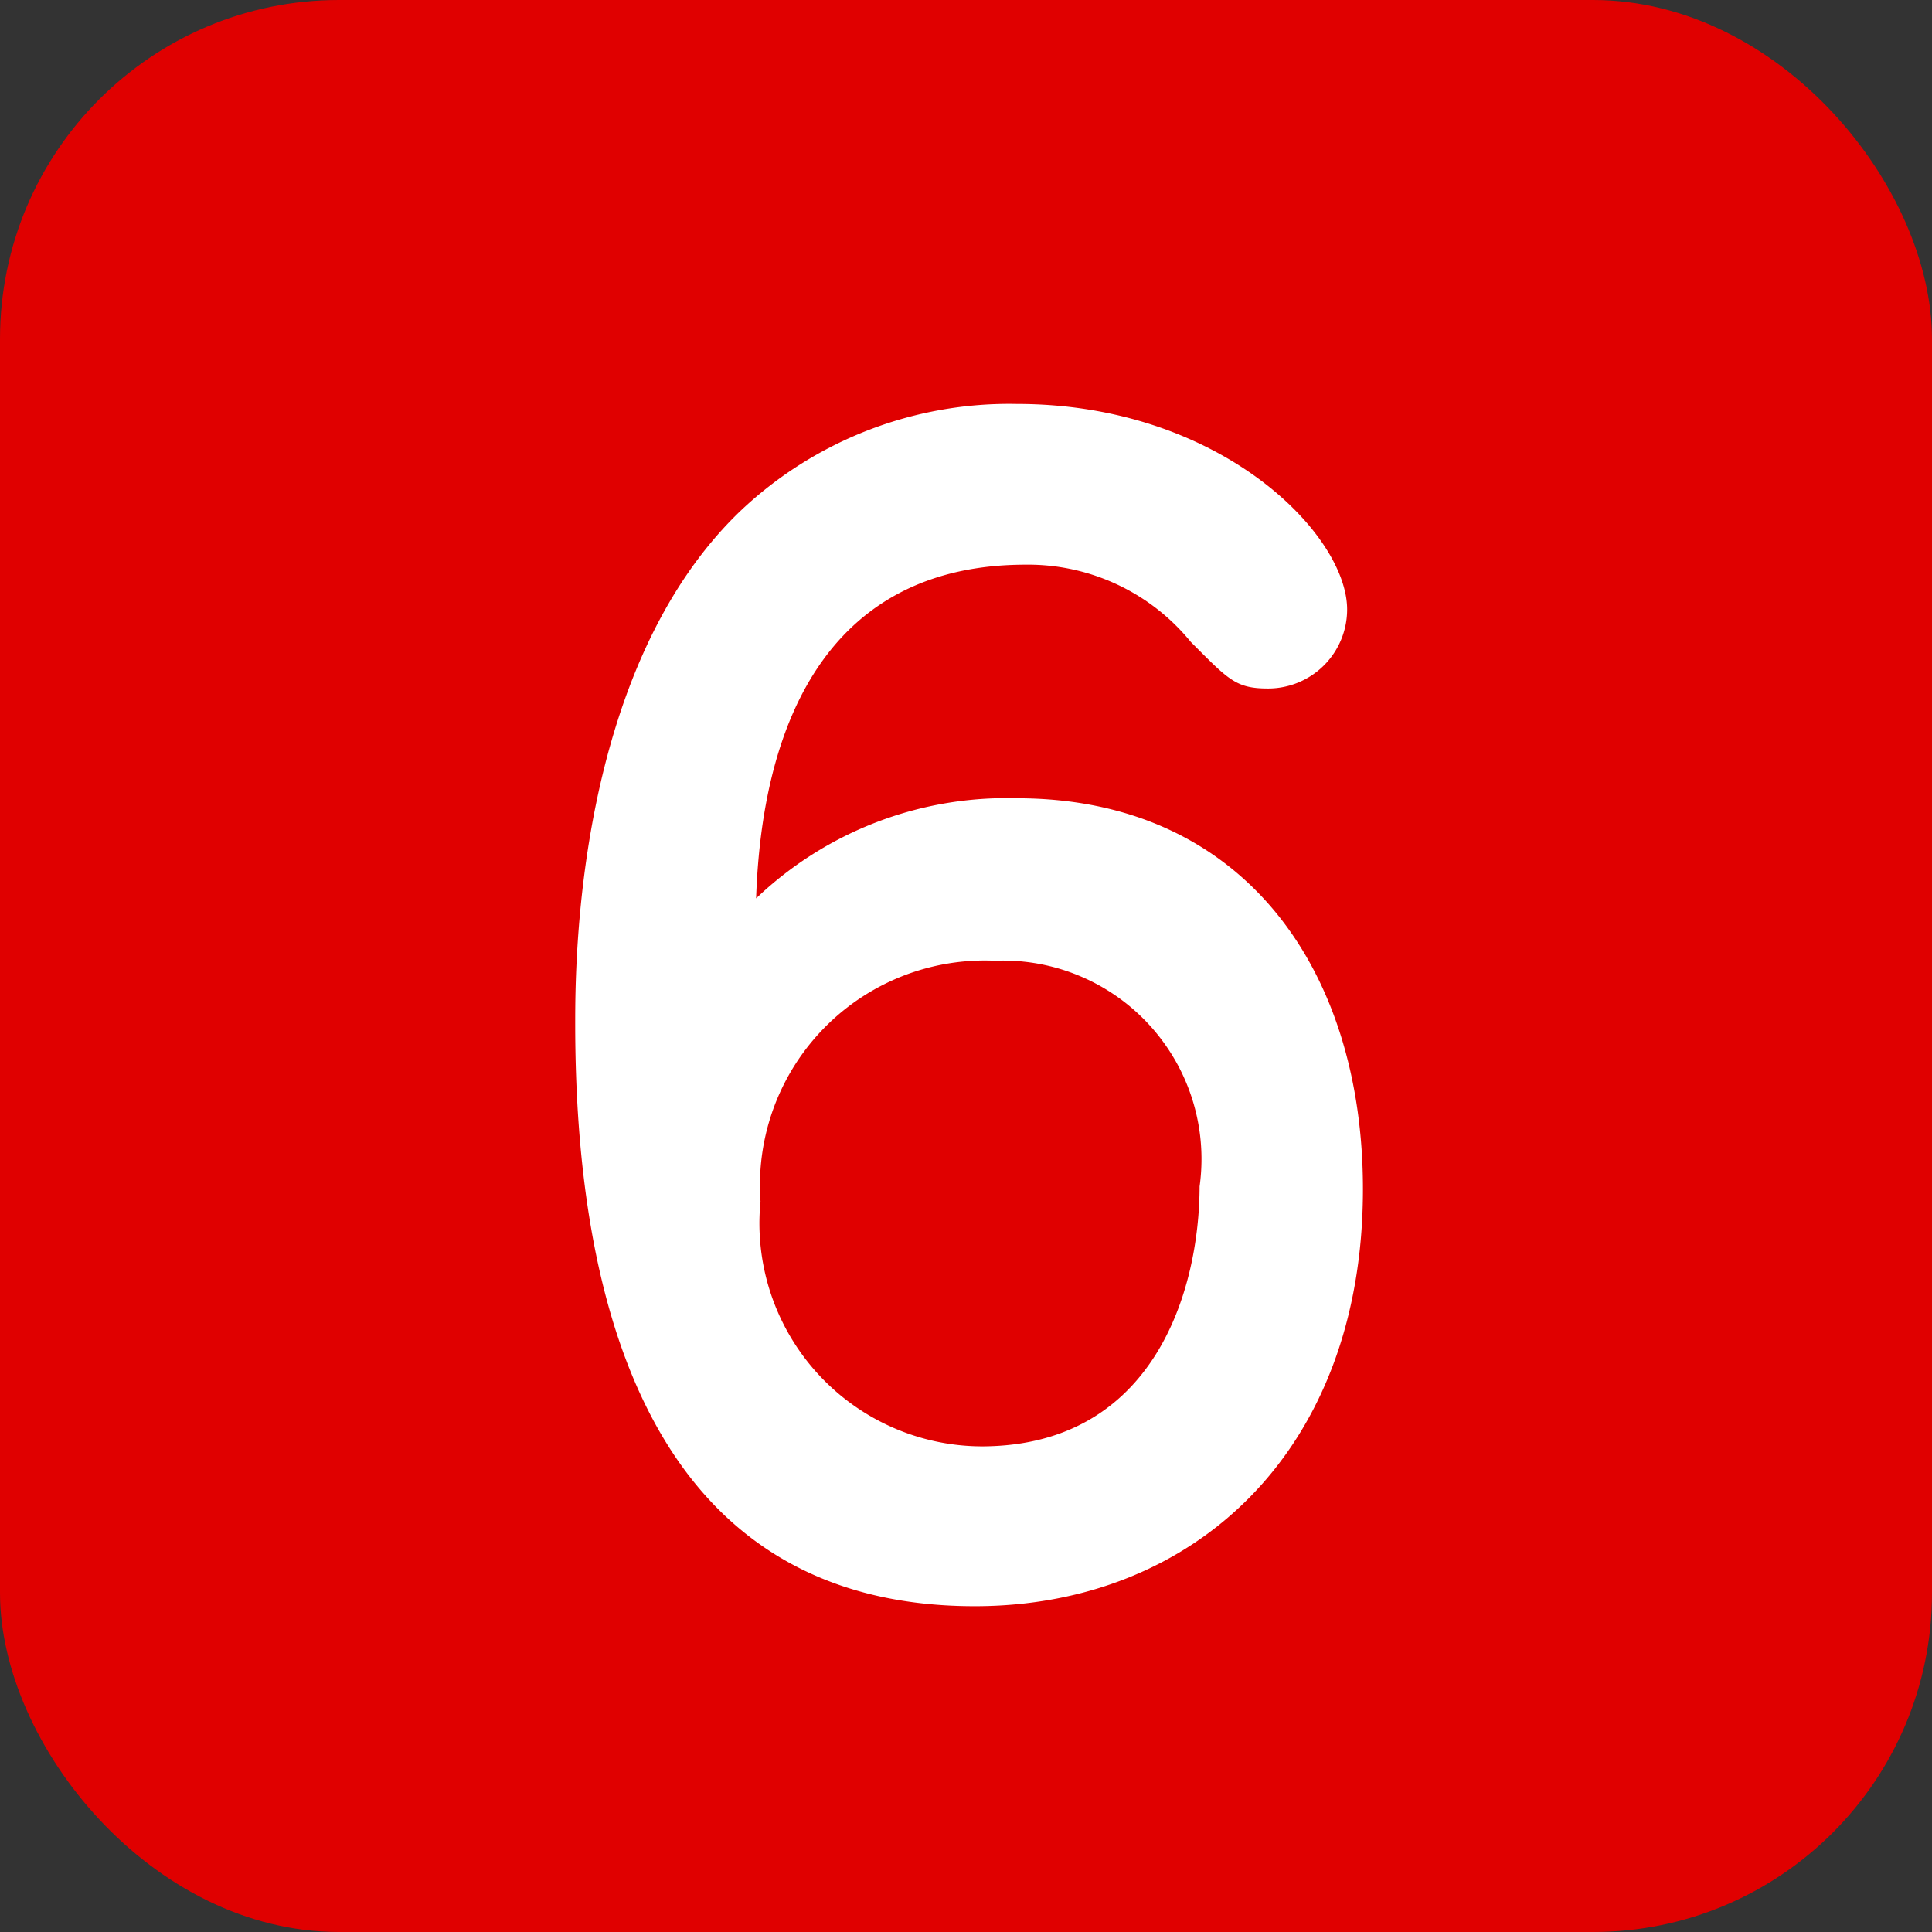
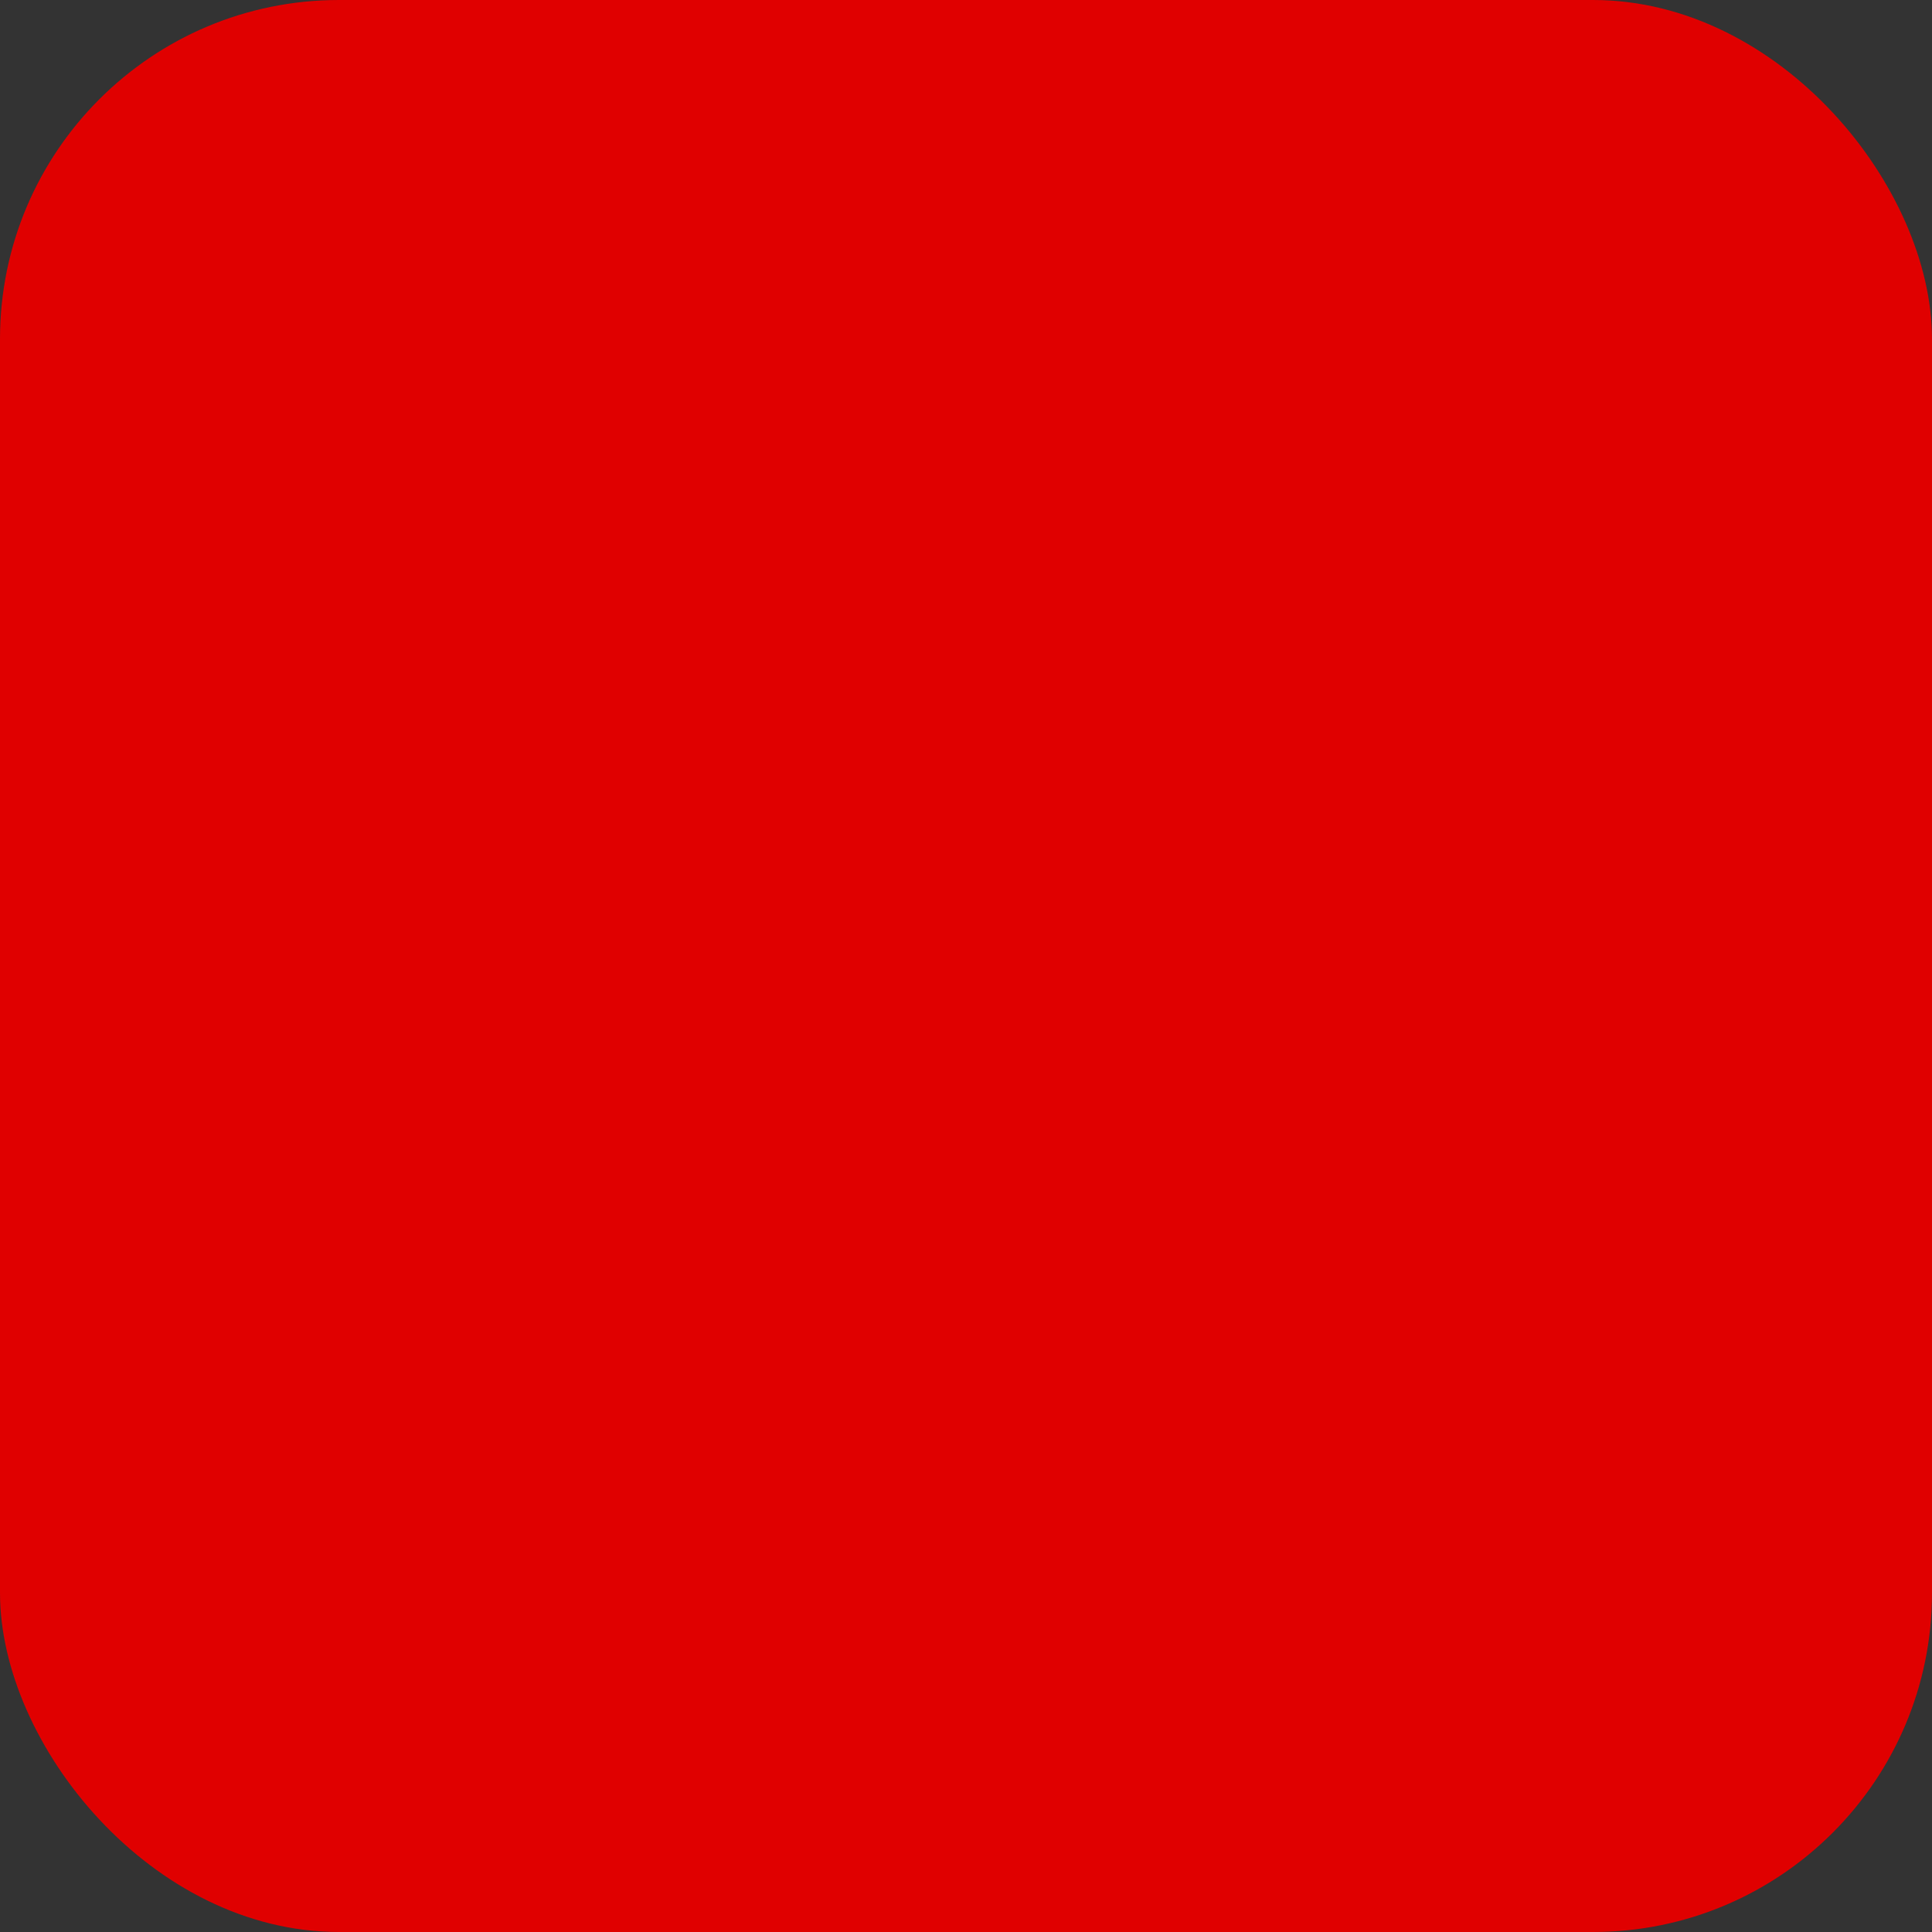
<svg xmlns="http://www.w3.org/2000/svg" viewBox="0 0 22 22">
  <rect x="0" y="0" width="22" height="22" fill="#333333" stroke="none" />
  <defs>
    <style>.cls-1{fill:#e00000;}.cls-2{fill:#fff;}</style>
  </defs>
  <title>ico_squre_red06</title>
  <g id="レイヤー_2" data-name="レイヤー 2">
    <g id="レイヤー_1-2" data-name="レイヤー 1">
      <rect class="cls-1" width="22" height="22" rx="3.86" ry="3.86" />
-       <path class="cls-2" d="M11.58,9.09c2.57,0,3.94,1.94,3.94,4.45,0,3-1.94,4.75-4.42,4.75-3.74,0-4.55-3.52-4.55-6.63,0-.67,0-4.05,1.89-5.85A4.45,4.45,0,0,1,11.58,4.6c2.31,0,3.76,1.48,3.76,2.34a.9.9,0,0,1-.9.9c-.37,0-.45-.1-.88-.53a2.39,2.39,0,0,0-1.88-.88c-2.19,0-3,1.71-3.07,3.8A4.13,4.13,0,0,1,11.58,9.09Zm2.08,4.42a2.26,2.26,0,0,0-2.33-2.57,2.56,2.56,0,0,0-2.67,2.74,2.54,2.54,0,0,0,2.53,2.79C13.14,16.46,13.66,14.7,13.66,13.5Z" />
    </g>
  </g>
</svg>